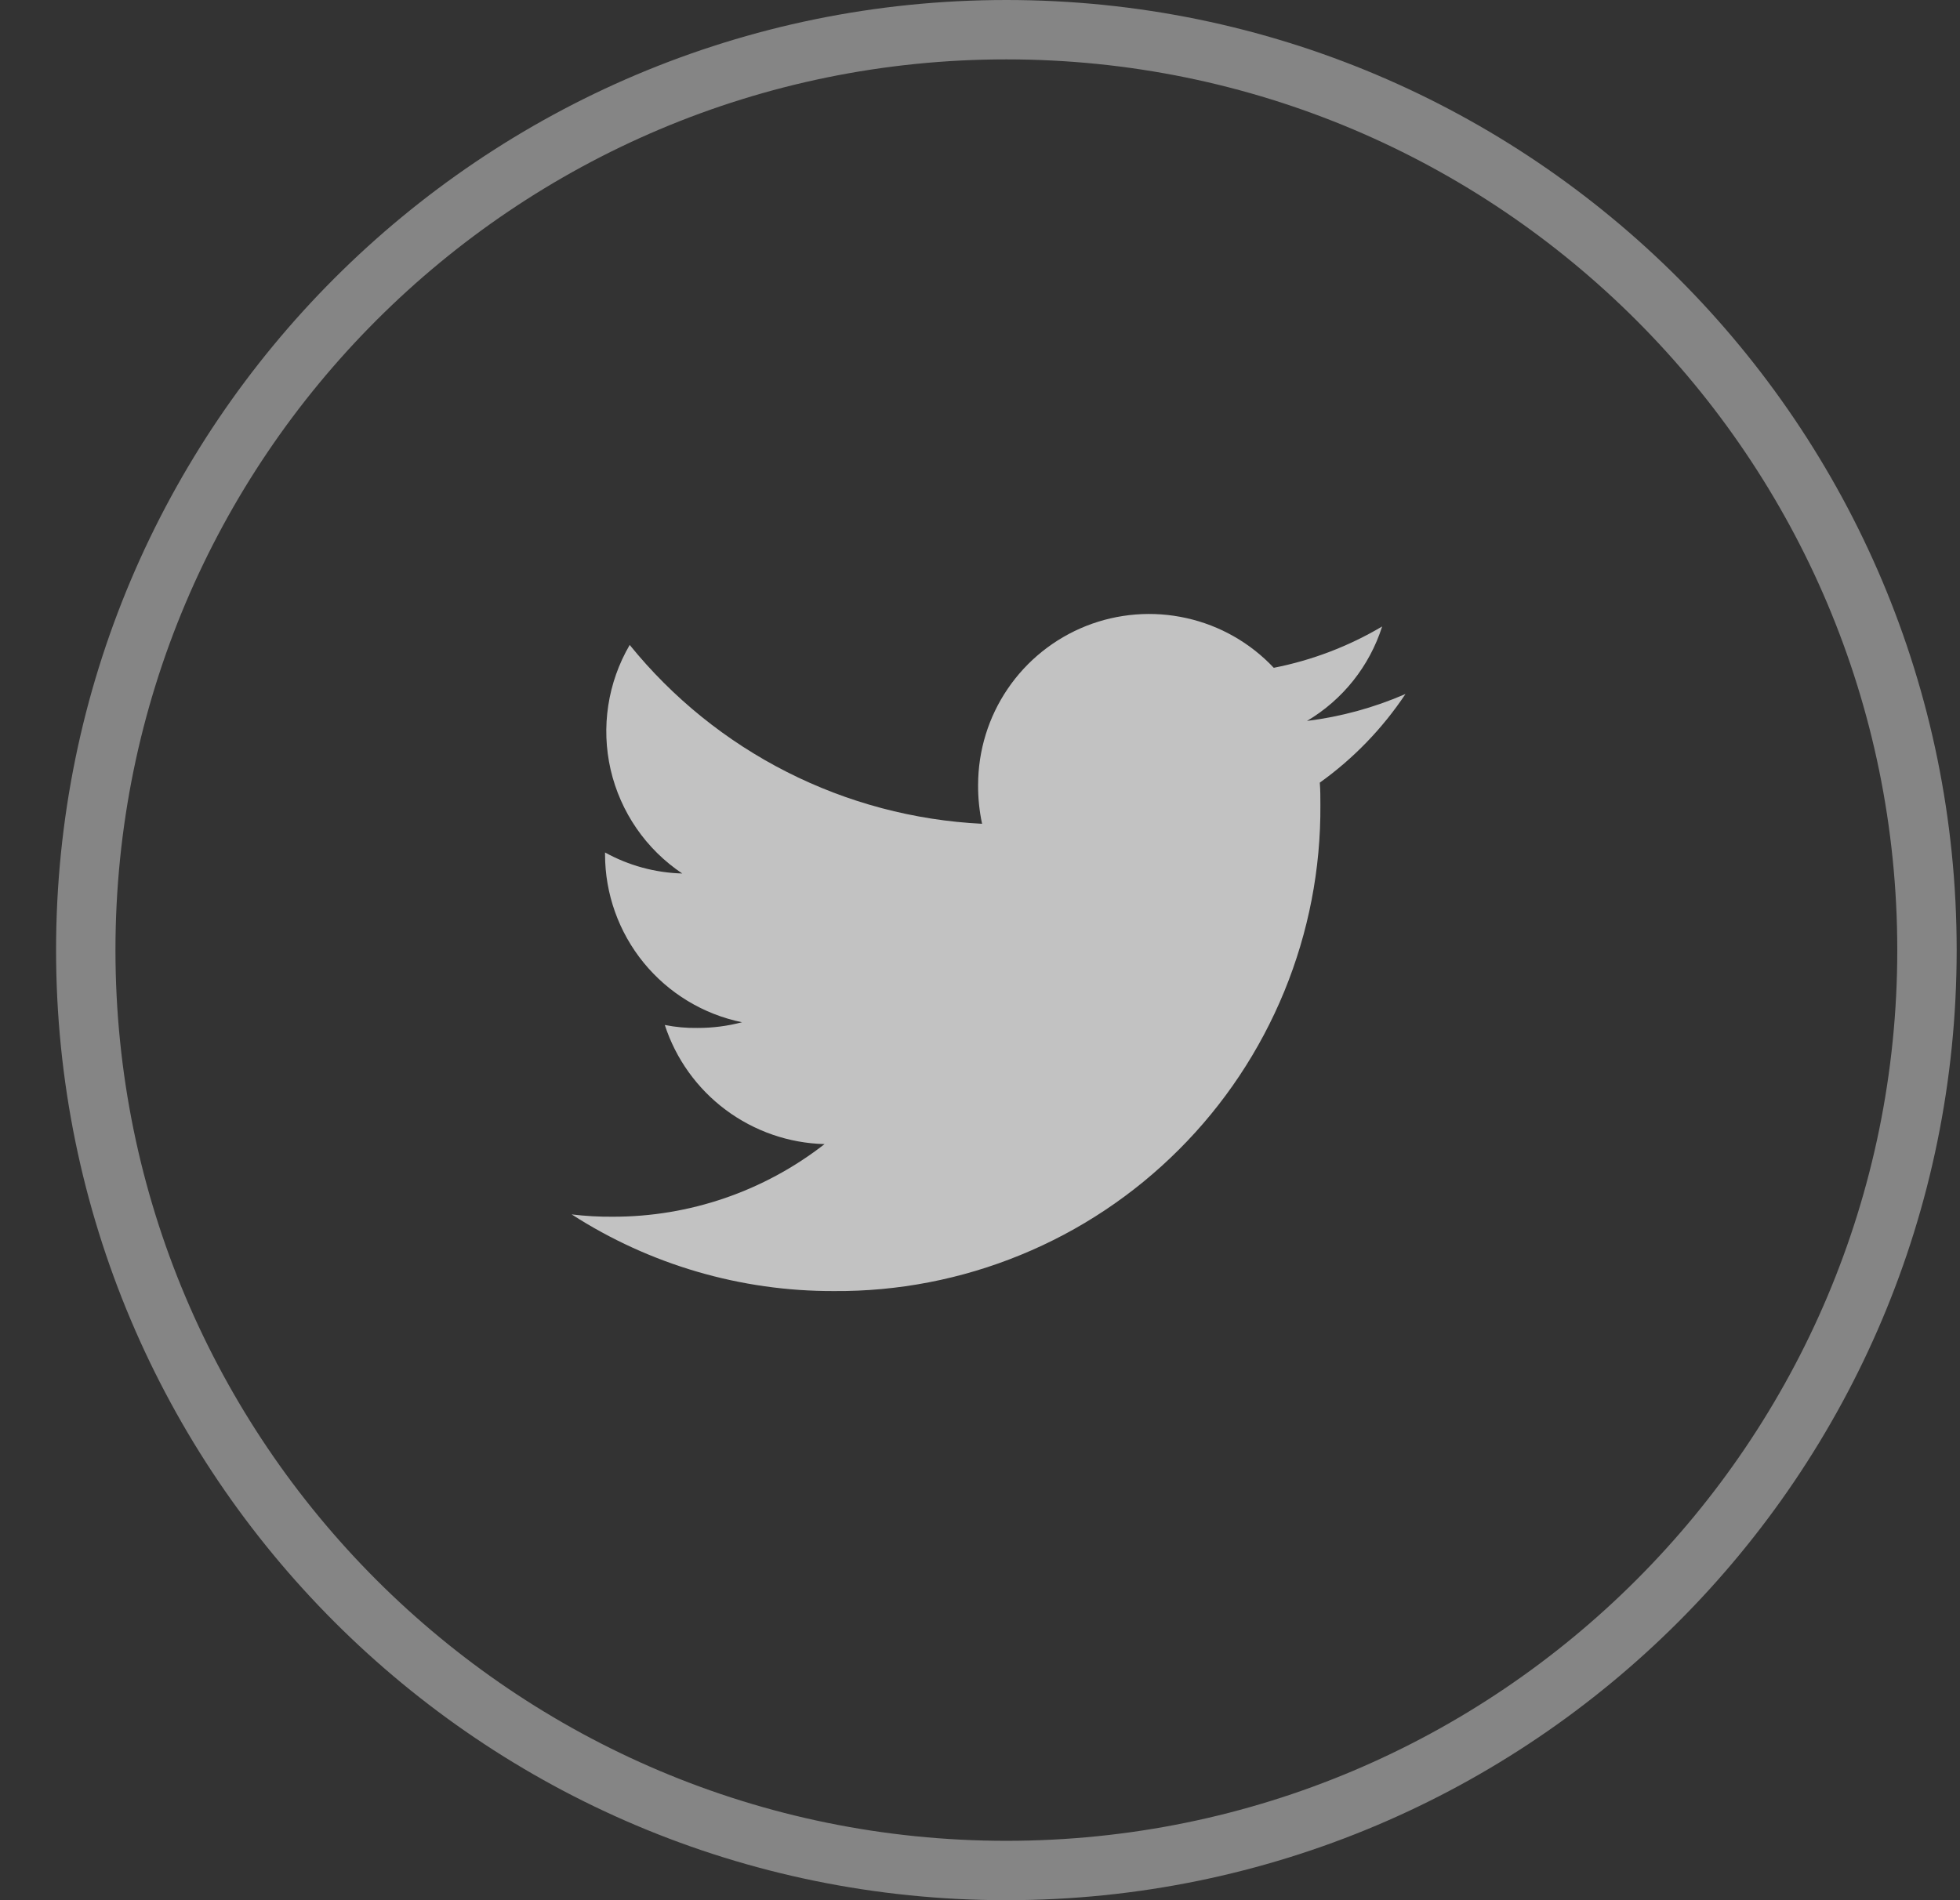
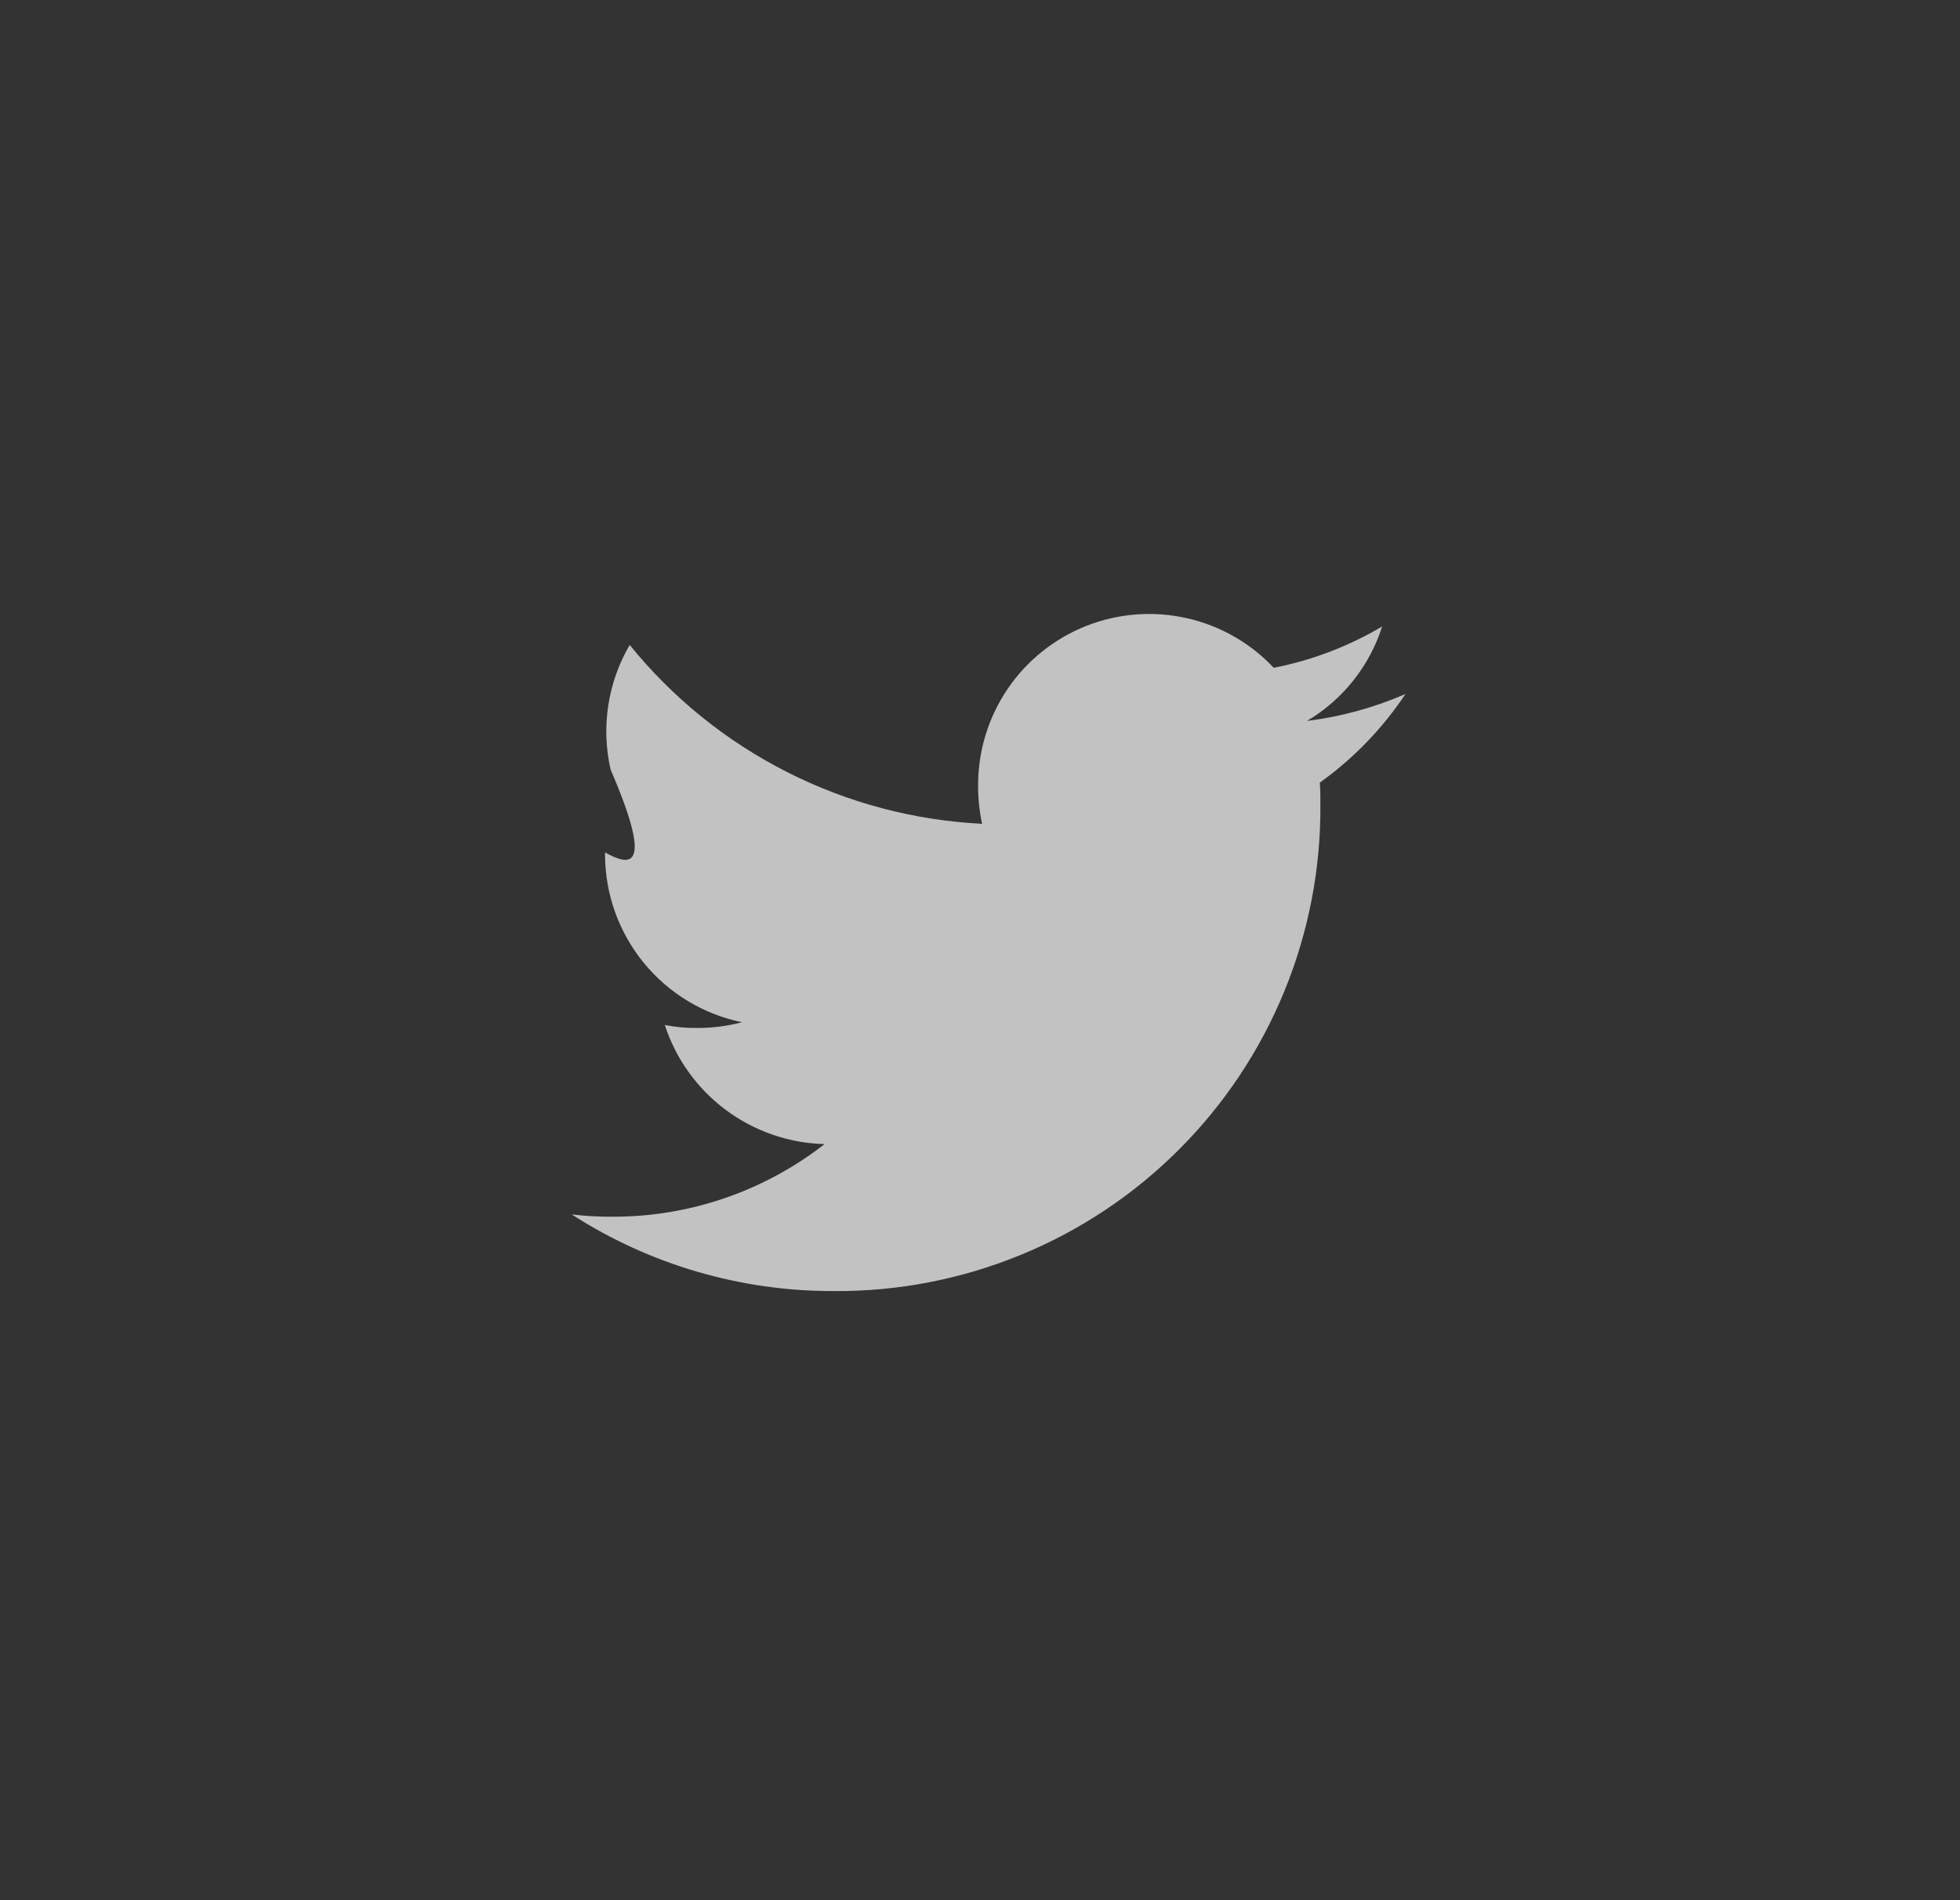
<svg xmlns="http://www.w3.org/2000/svg" width="33" height="32" viewBox="0 0 33 32" fill="none">
  <rect x="0" y="0" width="33" height="32" fill="#333333" stroke="none" />
-   <path d="M32.444 16C32.444 24.56 25.505 31.5 16.944 31.5C8.384 31.5 1.444 24.56 1.444 16C1.444 7.44 8.384 0.5 16.944 0.5C25.505 0.5 32.444 7.44 32.444 16Z" stroke="white" stroke-opacity="0.4" />
-   <path d="M23.664 11.687C23.136 11.917 22.577 12.07 22.005 12.141C22.608 11.784 23.058 11.218 23.271 10.55C22.707 10.884 22.09 11.12 21.446 11.246C21.051 10.826 20.539 10.534 19.976 10.409C19.413 10.283 18.825 10.329 18.288 10.541C17.752 10.754 17.291 11.122 16.967 11.599C16.642 12.076 16.469 12.64 16.468 13.217C16.466 13.437 16.489 13.657 16.535 13.873C15.39 13.816 14.27 13.519 13.248 13C12.225 12.481 11.324 11.753 10.602 10.861C10.232 11.495 10.117 12.246 10.281 12.961C10.446 13.676 10.877 14.302 11.487 14.71C11.031 14.698 10.585 14.576 10.187 14.356V14.388C10.187 15.052 10.417 15.697 10.837 16.212C11.257 16.727 11.842 17.081 12.493 17.215C12.247 17.28 11.993 17.312 11.739 17.311C11.556 17.314 11.373 17.297 11.193 17.261C11.379 17.833 11.738 18.332 12.219 18.691C12.701 19.05 13.282 19.252 13.883 19.267C12.863 20.062 11.607 20.493 10.315 20.49C10.084 20.492 9.854 20.479 9.625 20.451C10.941 21.299 12.475 21.747 14.04 21.742C15.118 21.75 16.186 21.543 17.183 21.134C18.181 20.726 19.087 20.122 19.849 19.36C20.611 18.599 21.214 17.693 21.623 16.696C22.032 15.699 22.239 14.63 22.231 13.553C22.231 13.426 22.231 13.303 22.221 13.18C22.788 12.774 23.277 12.268 23.664 11.687Z" fill="white" fill-opacity="0.7" />
+   <path d="M23.664 11.687C23.136 11.917 22.577 12.07 22.005 12.141C22.608 11.784 23.058 11.218 23.271 10.55C22.707 10.884 22.09 11.12 21.446 11.246C21.051 10.826 20.539 10.534 19.976 10.409C19.413 10.283 18.825 10.329 18.288 10.541C17.752 10.754 17.291 11.122 16.967 11.599C16.642 12.076 16.469 12.64 16.468 13.217C16.466 13.437 16.489 13.657 16.535 13.873C15.39 13.816 14.27 13.519 13.248 13C12.225 12.481 11.324 11.753 10.602 10.861C10.232 11.495 10.117 12.246 10.281 12.961C11.031 14.698 10.585 14.576 10.187 14.356V14.388C10.187 15.052 10.417 15.697 10.837 16.212C11.257 16.727 11.842 17.081 12.493 17.215C12.247 17.28 11.993 17.312 11.739 17.311C11.556 17.314 11.373 17.297 11.193 17.261C11.379 17.833 11.738 18.332 12.219 18.691C12.701 19.05 13.282 19.252 13.883 19.267C12.863 20.062 11.607 20.493 10.315 20.49C10.084 20.492 9.854 20.479 9.625 20.451C10.941 21.299 12.475 21.747 14.04 21.742C15.118 21.75 16.186 21.543 17.183 21.134C18.181 20.726 19.087 20.122 19.849 19.36C20.611 18.599 21.214 17.693 21.623 16.696C22.032 15.699 22.239 14.63 22.231 13.553C22.231 13.426 22.231 13.303 22.221 13.18C22.788 12.774 23.277 12.268 23.664 11.687Z" fill="white" fill-opacity="0.7" />
</svg>